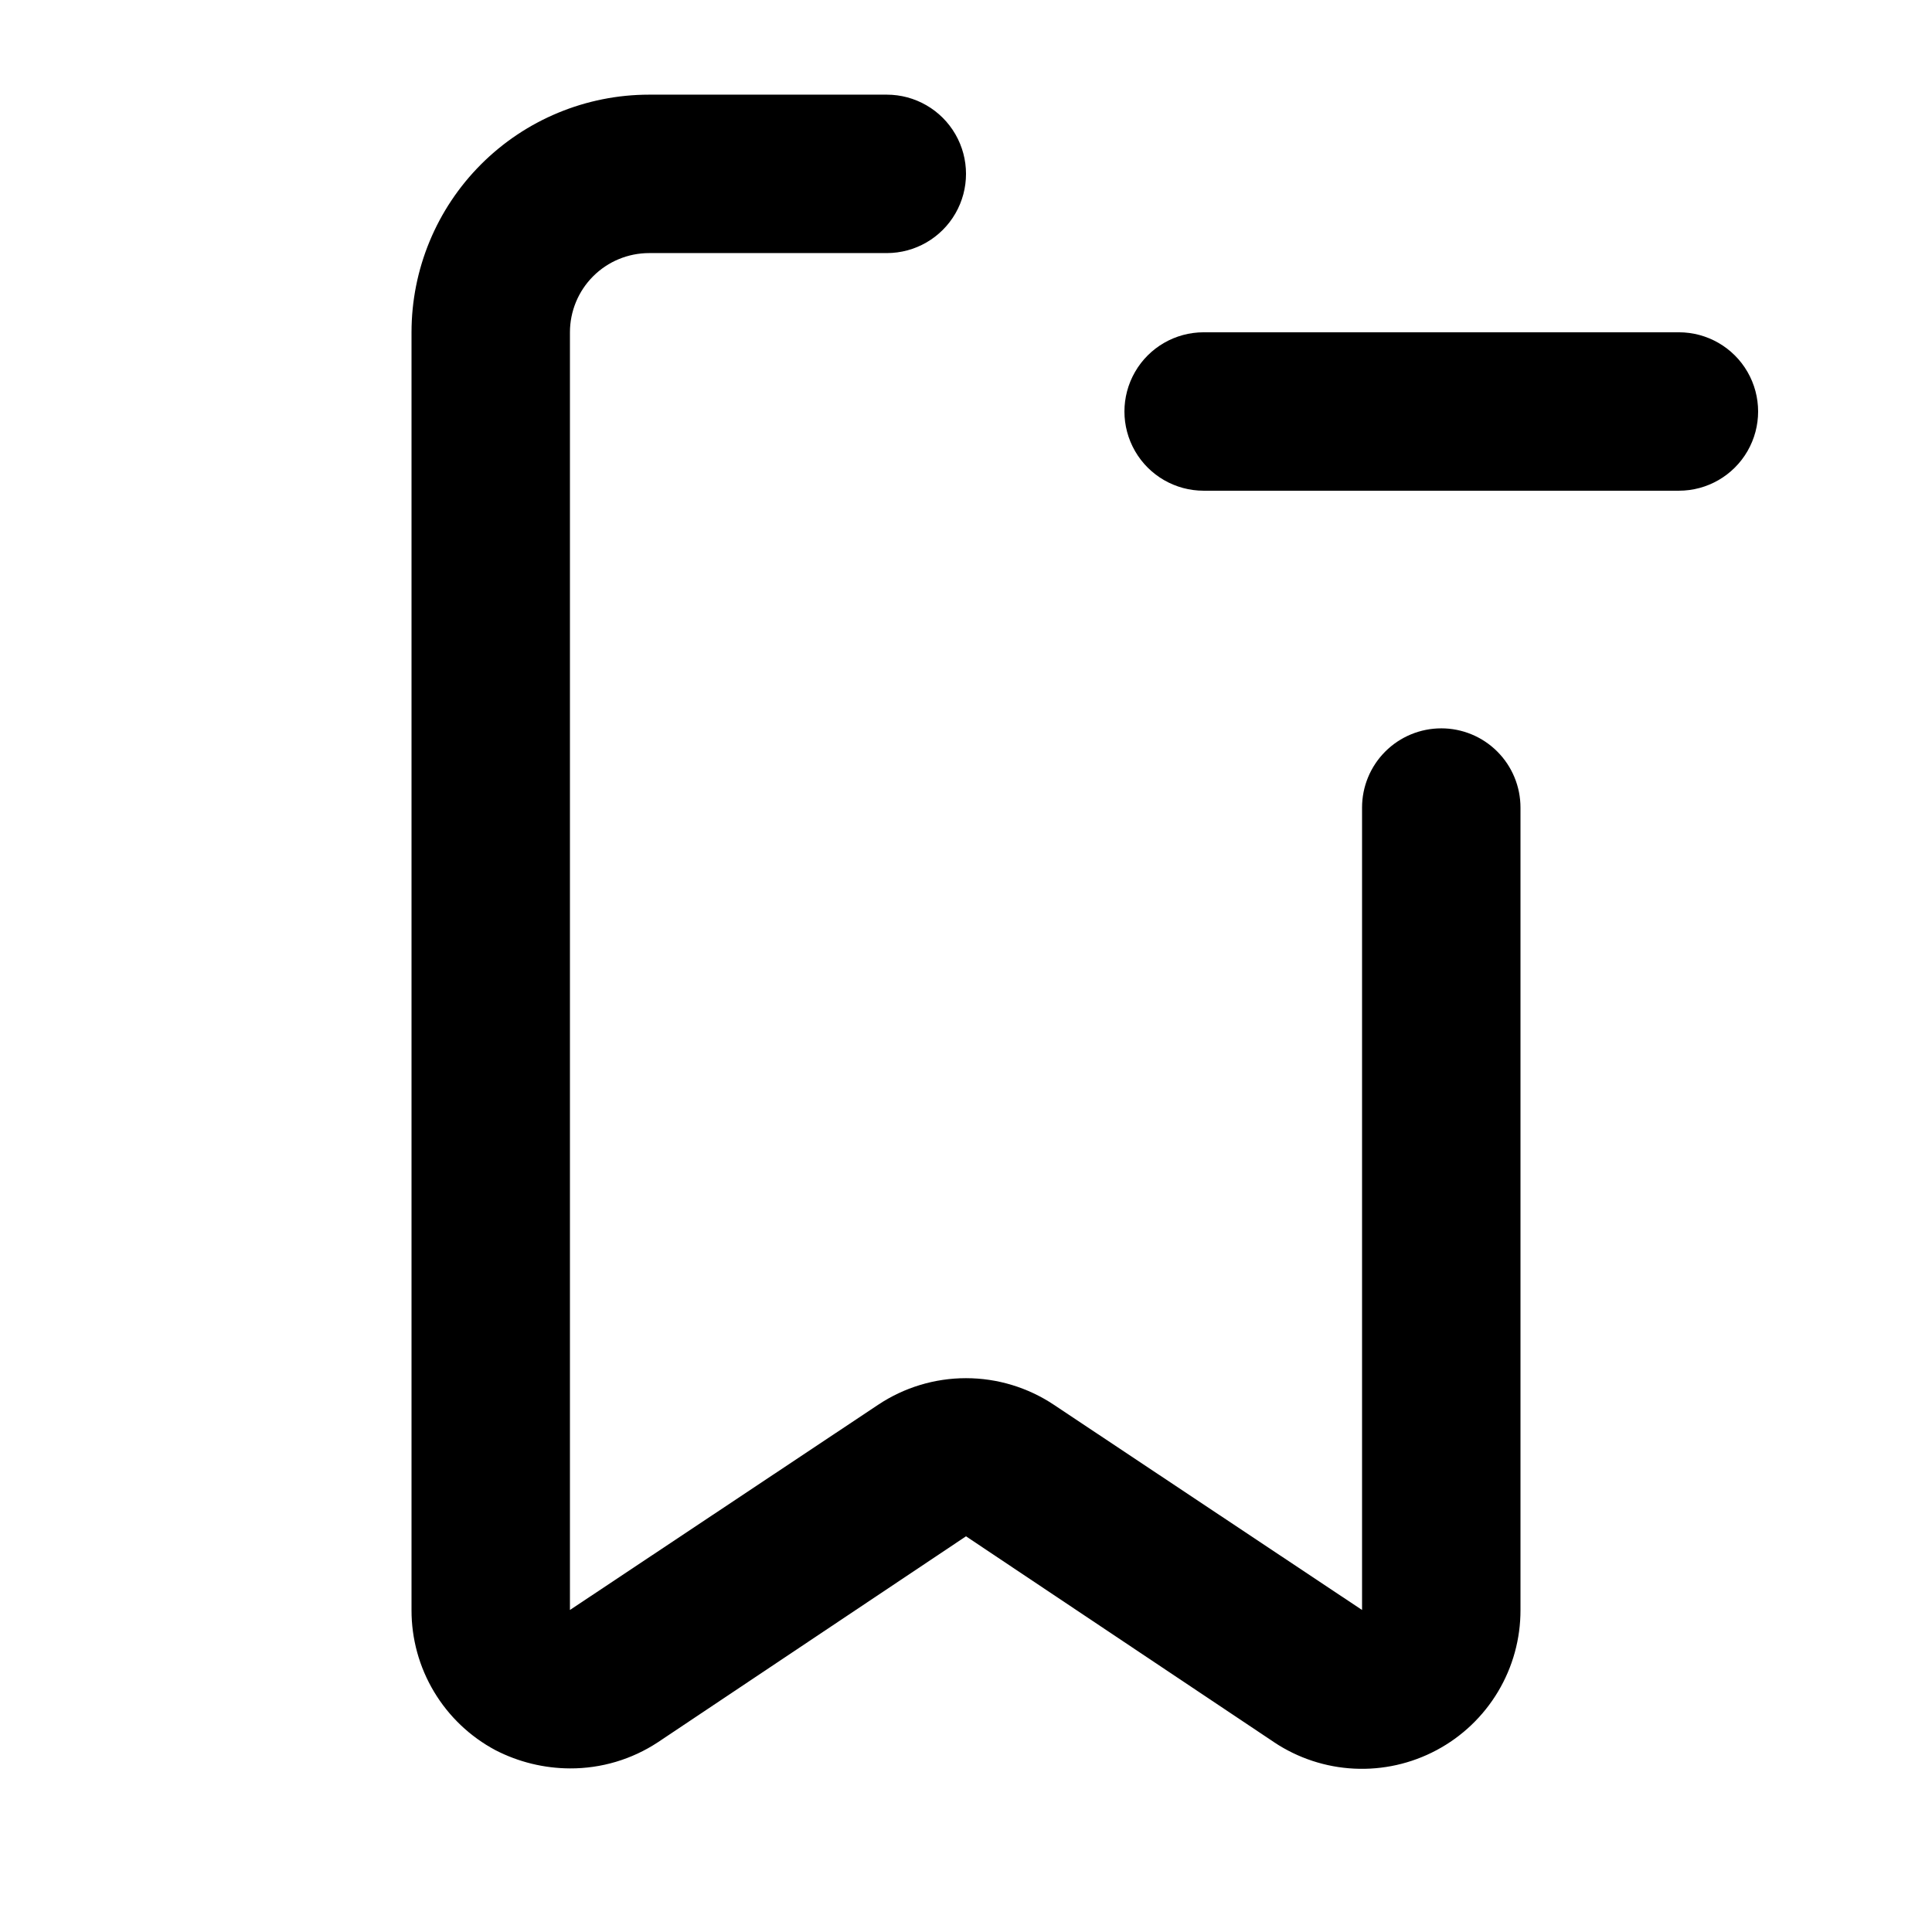
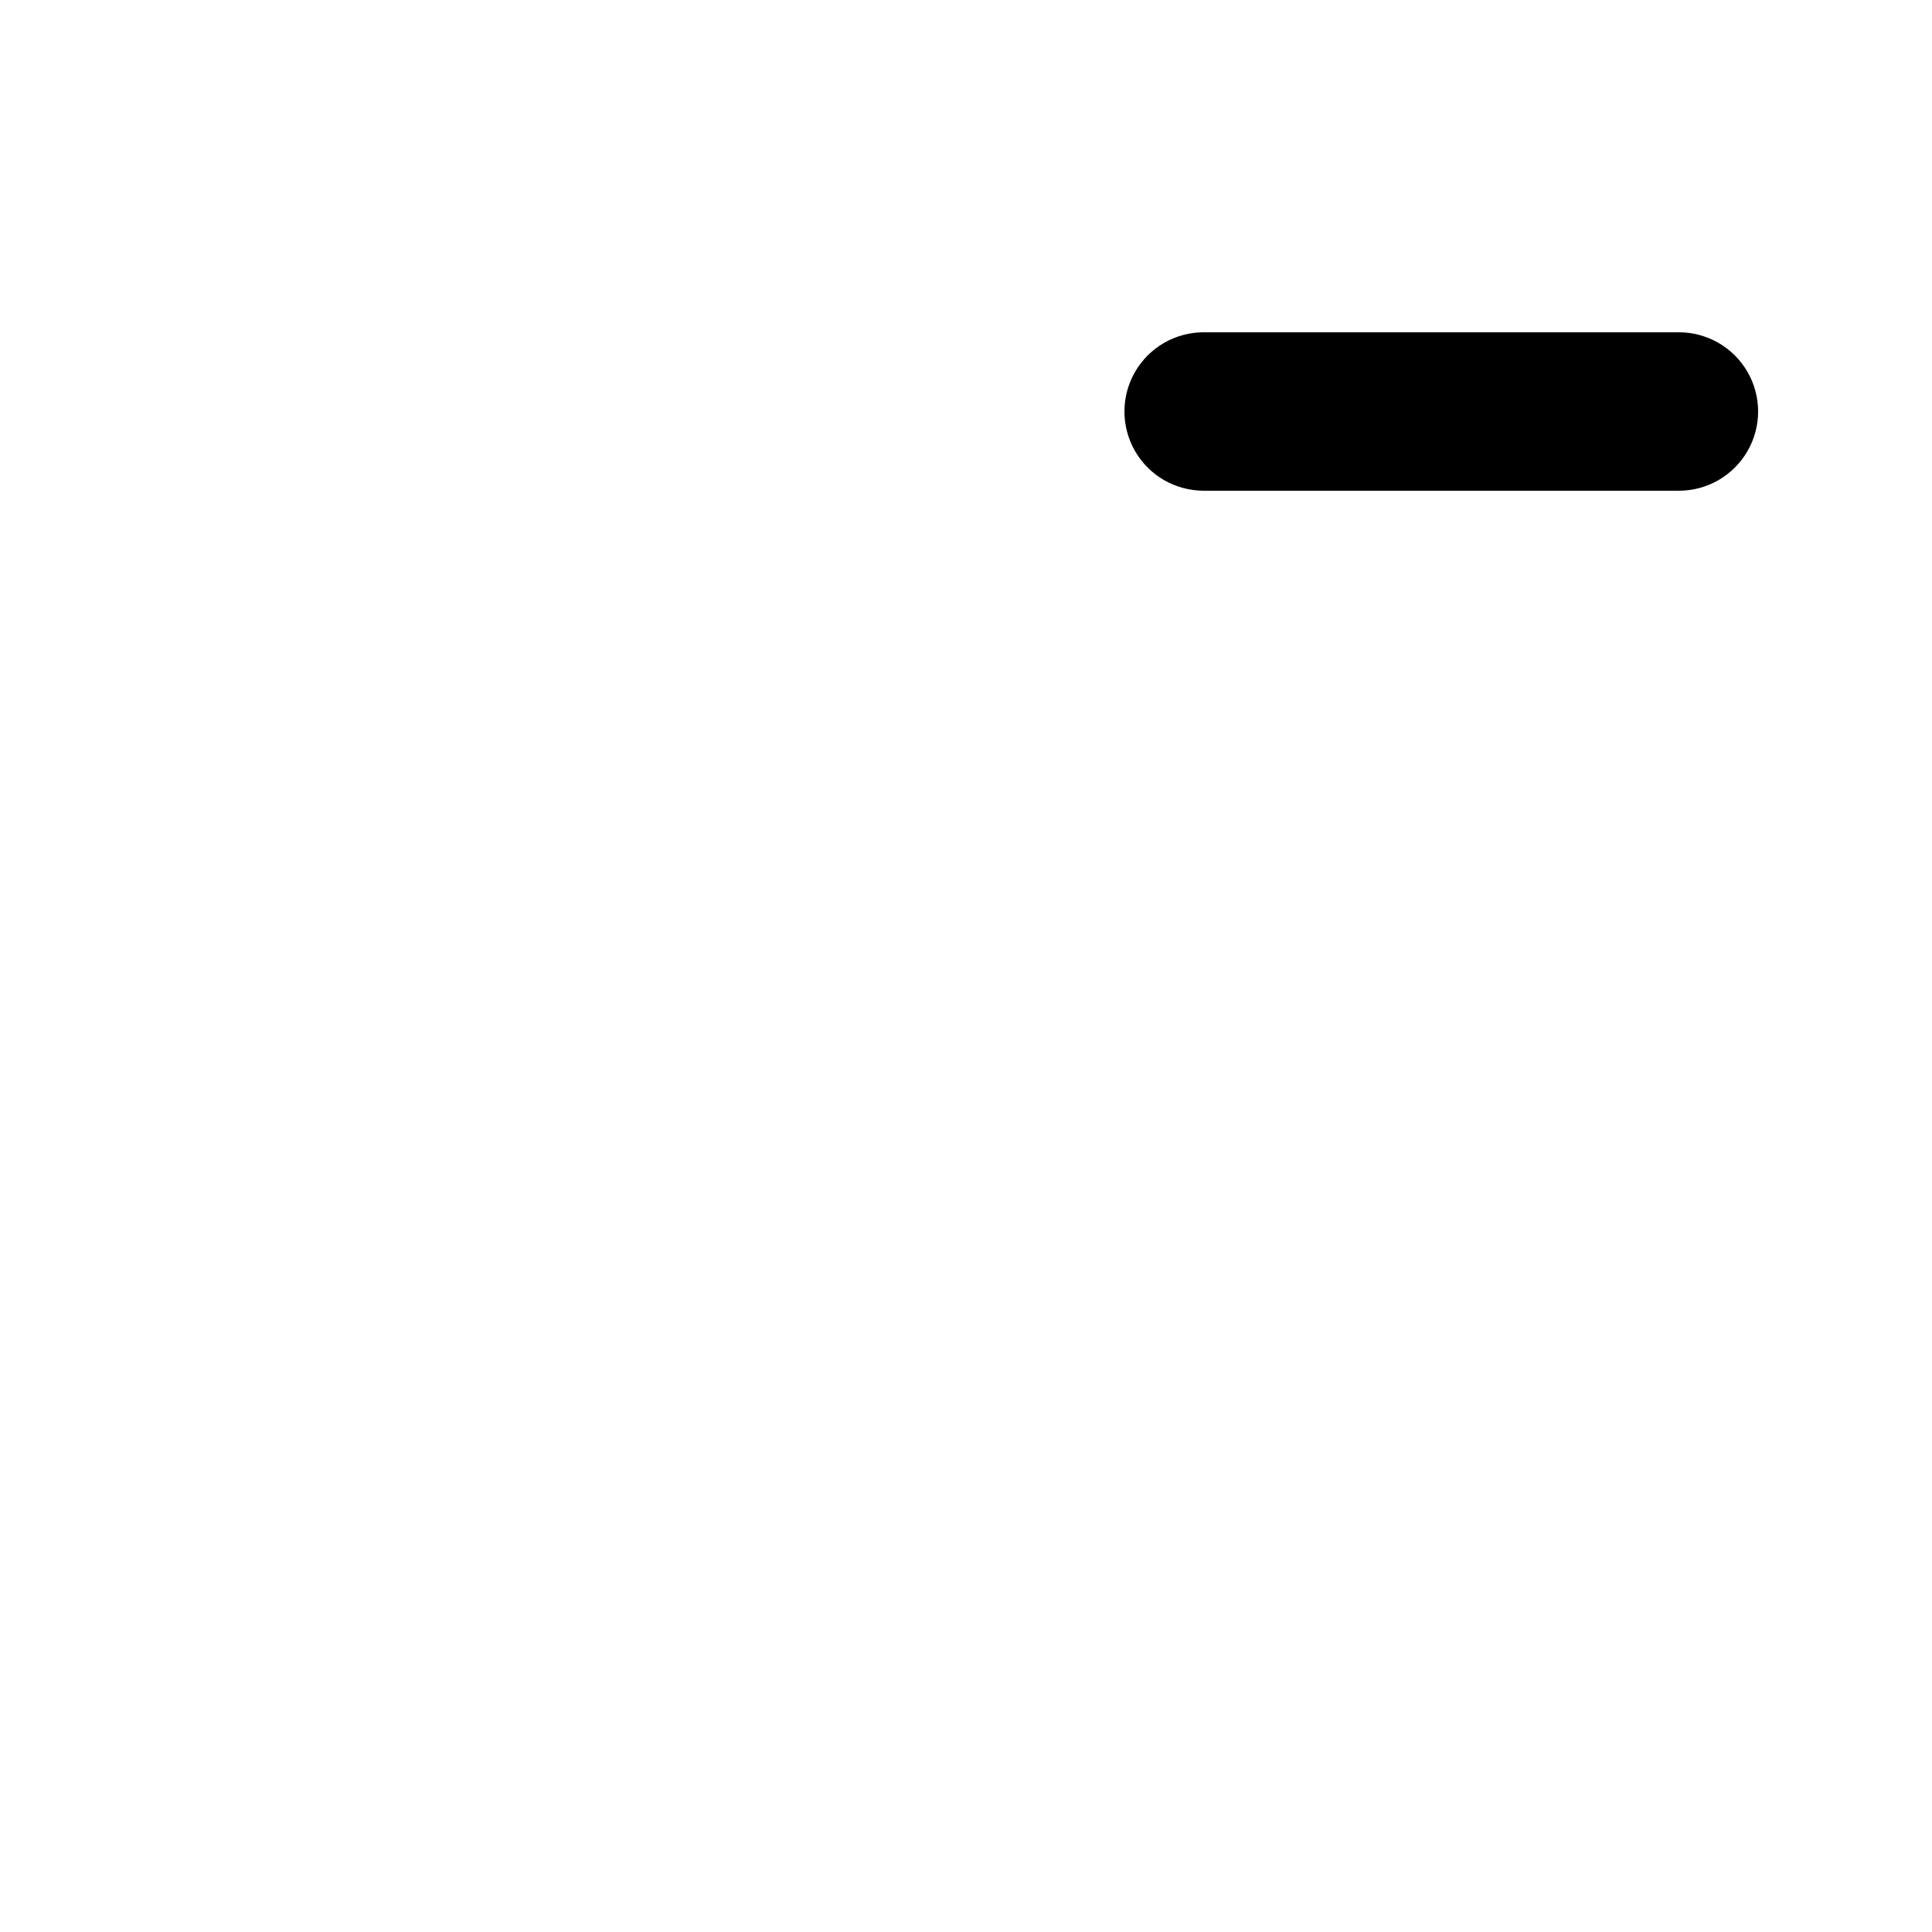
<svg xmlns="http://www.w3.org/2000/svg" fill="#000000" width="800px" height="800px" version="1.1" viewBox="144 144 512 512">
  <g>
-     <path d="m525.95 337.02c-5.566 0-10.906 2.211-14.844 6.148-3.934 3.938-6.148 9.273-6.148 14.844v212.65l-81.66-54.371h0.004c-6.898-4.602-15.008-7.059-23.301-7.059-8.297 0-16.402 2.457-23.301 7.059l-81.66 54.371v-338.6c0-5.566 2.211-10.906 6.148-14.844s9.273-6.148 14.844-6.148h62.977c7.5 0 14.43-4 18.18-10.496 3.75-6.496 3.75-14.496 0-20.992-3.75-6.496-10.68-10.496-18.18-10.496h-62.977c-16.703 0-32.723 6.637-44.531 18.445-11.812 11.809-18.445 27.828-18.445 44.531v338.6c-0.02 7.629 2.043 15.121 5.965 21.668s9.551 11.902 16.285 15.488c6.106 3.144 12.867 4.801 19.734 4.828 8.281 0.039 16.387-2.371 23.301-6.926l81.66-54.582 81.66 54.578-0.004 0.004c6.316 4.203 13.652 6.621 21.227 6.988 7.578 0.371 15.113-1.32 21.809-4.891 6.734-3.586 12.367-8.941 16.285-15.488 3.922-6.547 5.984-14.039 5.965-21.668v-212.65c0-5.57-2.211-10.906-6.148-14.844-3.934-3.938-9.273-6.148-14.844-6.148z" />
    <path d="m588.93 232.06h-125.95c-7.5 0-14.434 4-18.18 10.496-3.75 6.496-3.75 14.496 0 20.992 3.746 6.496 10.68 10.496 18.18 10.496h125.95-0.004c7.5 0 14.43-4 18.18-10.496 3.75-6.496 3.75-14.496 0-20.992s-10.68-10.496-18.18-10.496z" />
  </g>
</svg>